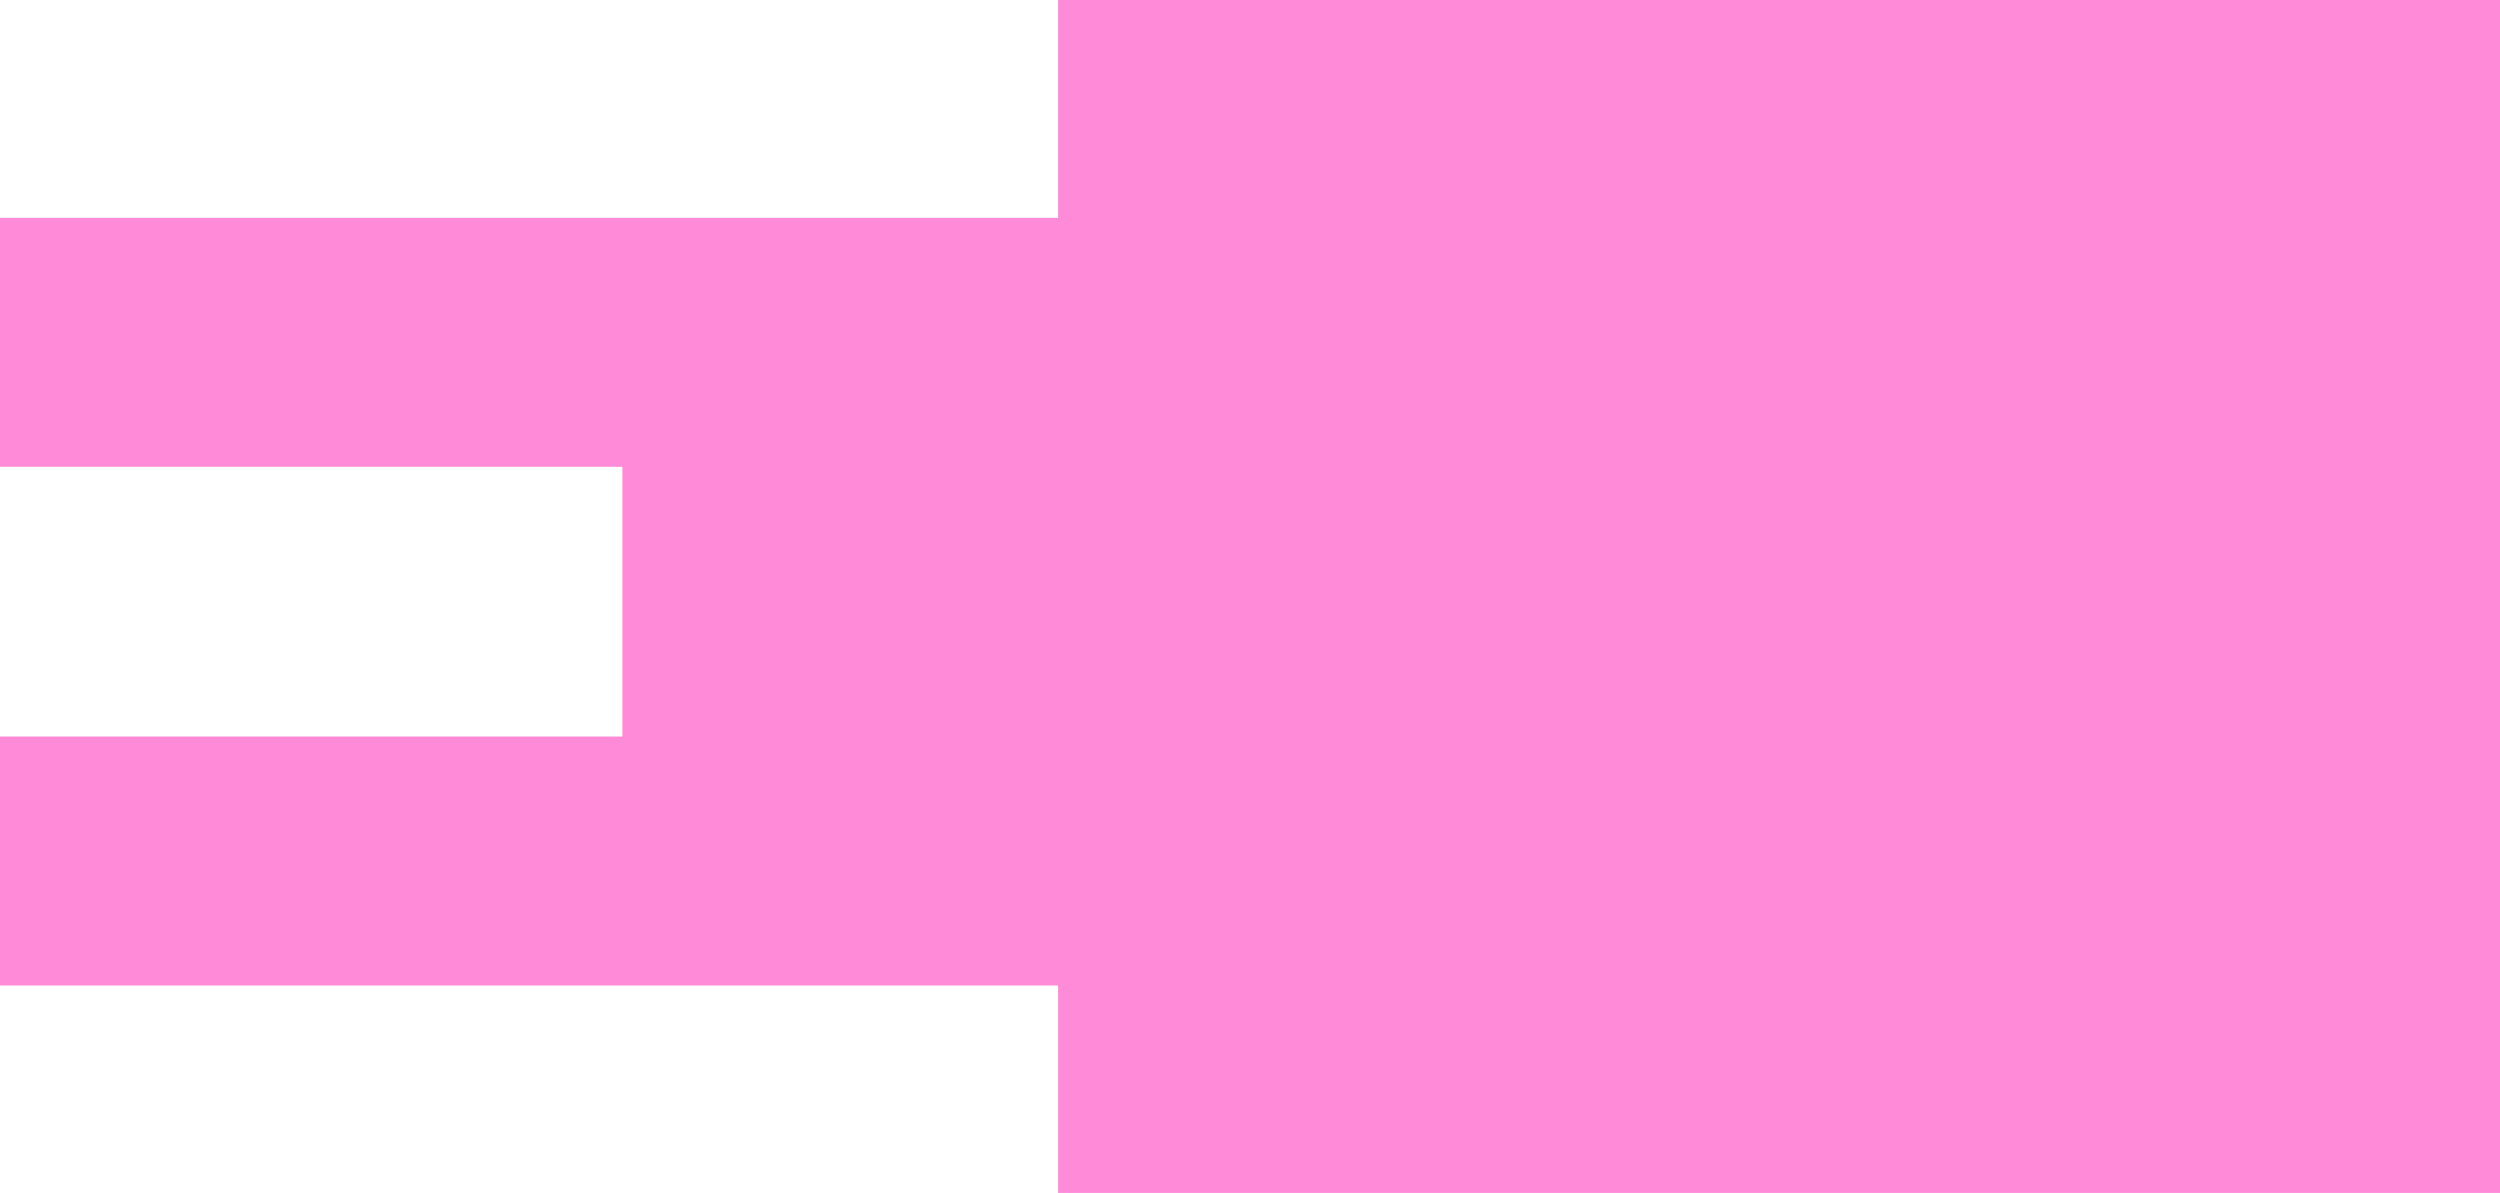
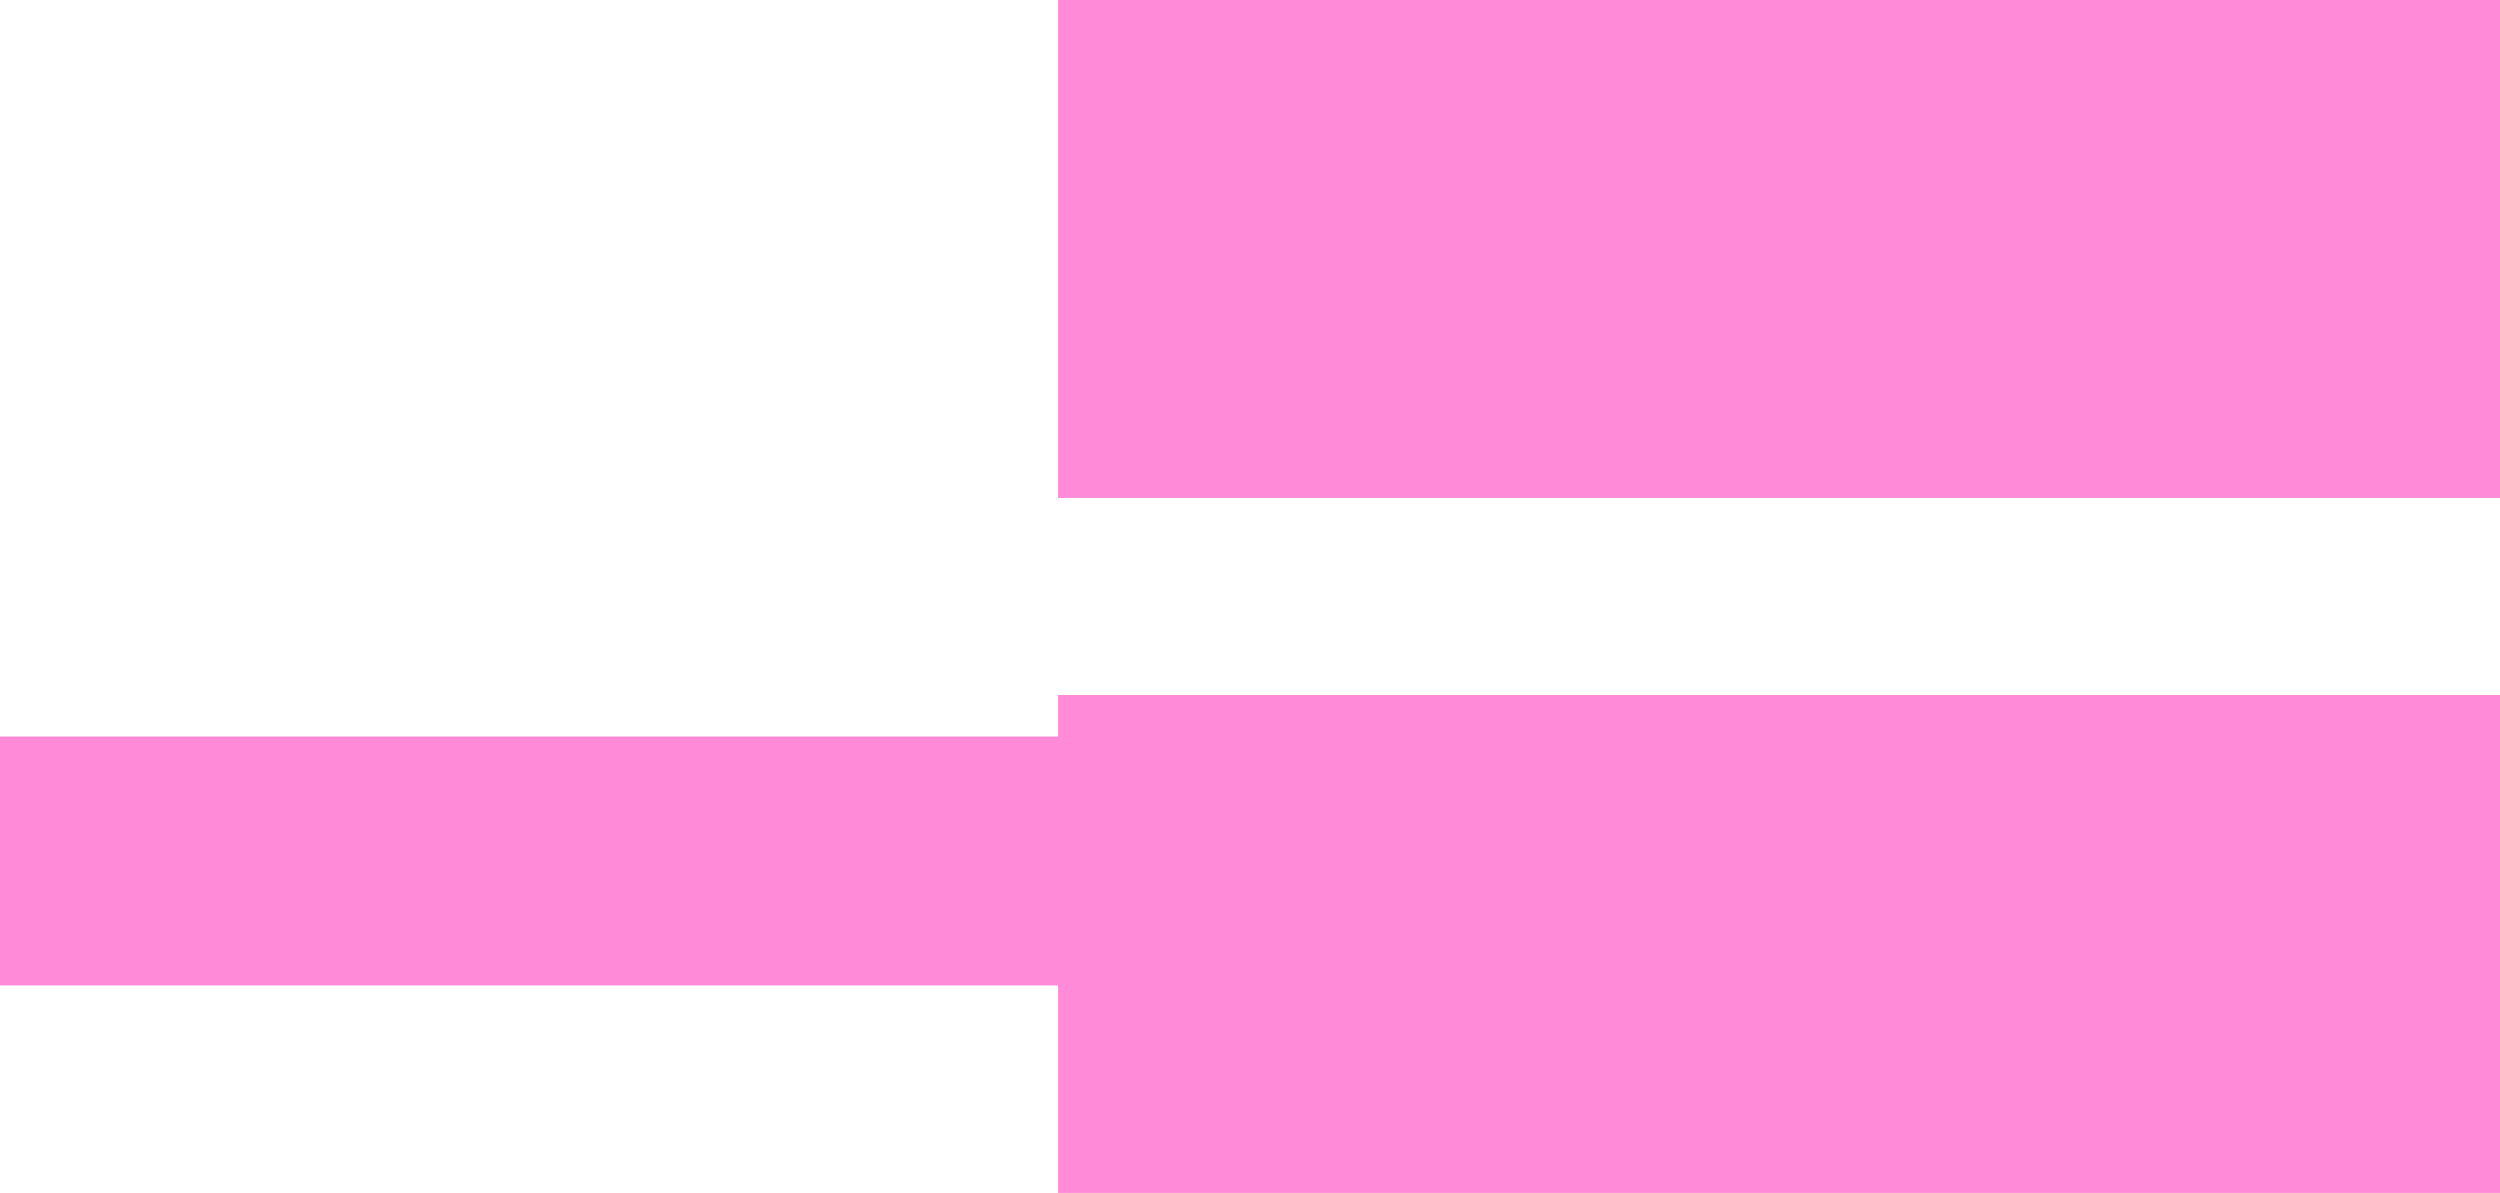
<svg xmlns="http://www.w3.org/2000/svg" width="241" height="115" viewBox="0 0 241 115" fill="none">
-   <rect x="241" y="43" width="48" height="181" transform="rotate(90 241 43)" fill="#FF8AD8" />
  <rect x="241" width="48" height="139" transform="rotate(90 241 0)" fill="#FF8AD8" />
  <rect x="241" y="67" width="48" height="139" transform="rotate(90 241 67)" fill="#FF8AD8" />
  <rect x="241" y="71" width="24" height="241" transform="rotate(90 241 71)" fill="#FF8AD8" />
-   <rect x="241" y="21" width="24" height="241" transform="rotate(90 241 21)" fill="#FF8AD8" />
</svg>